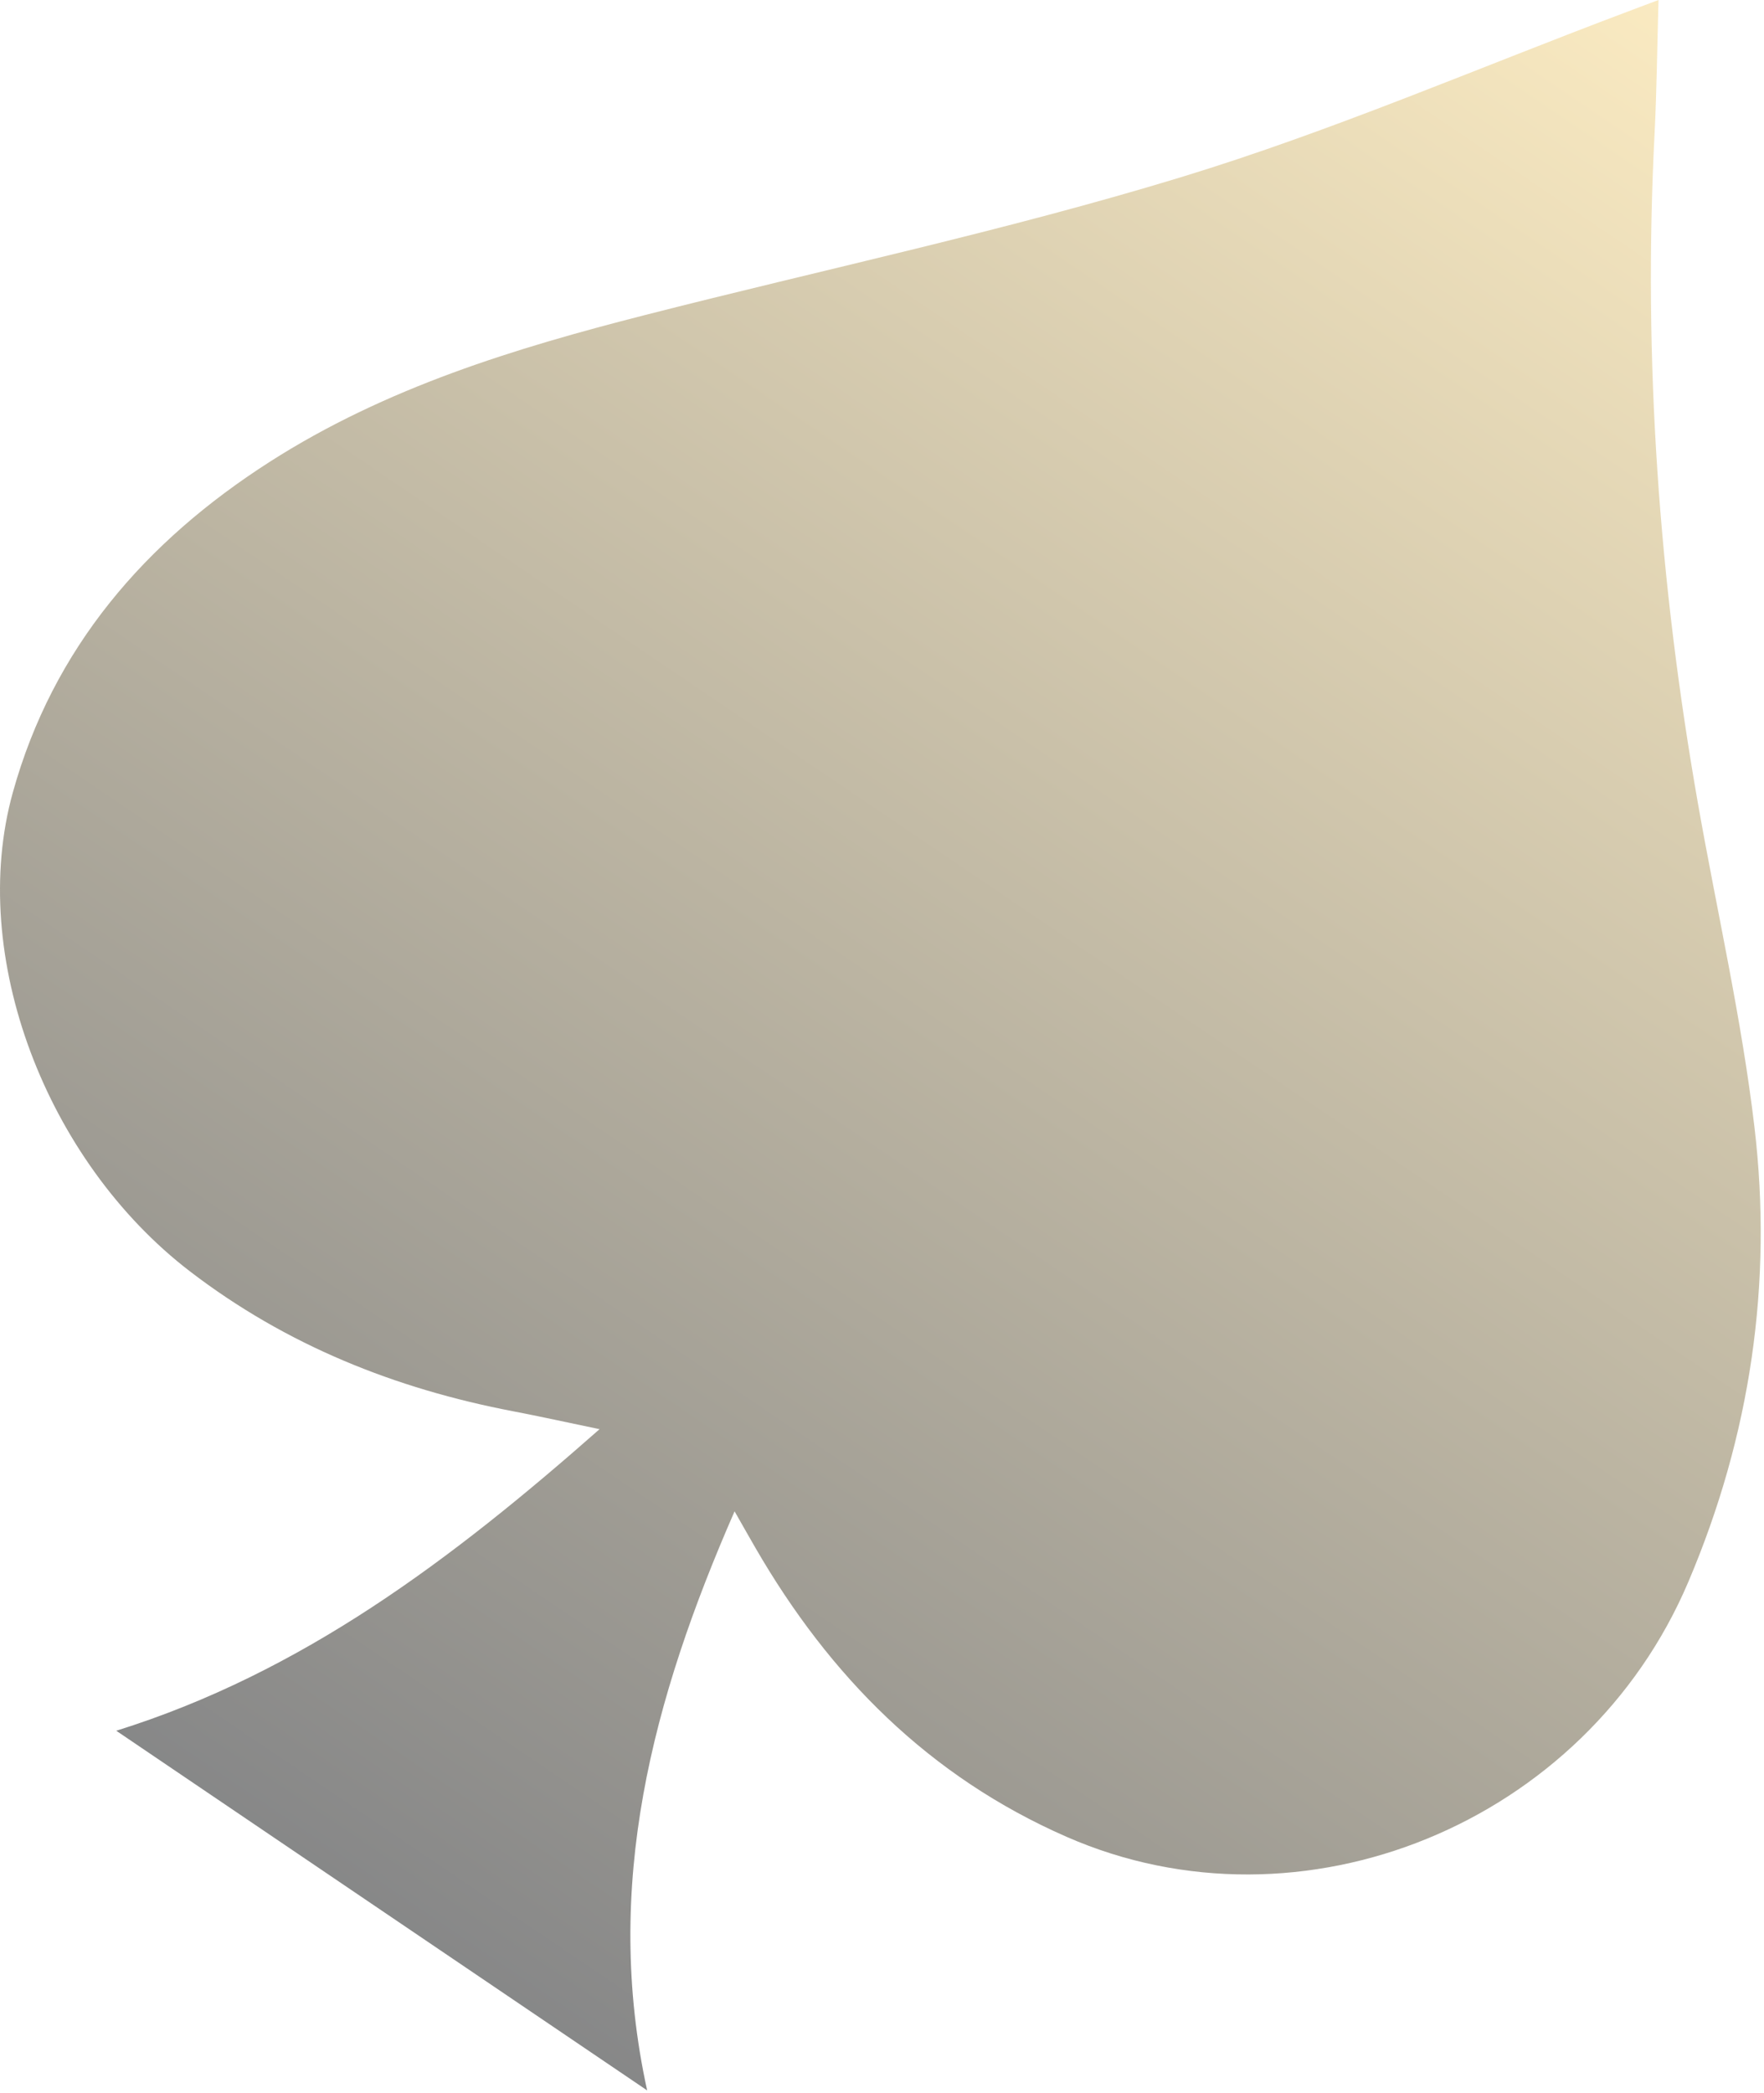
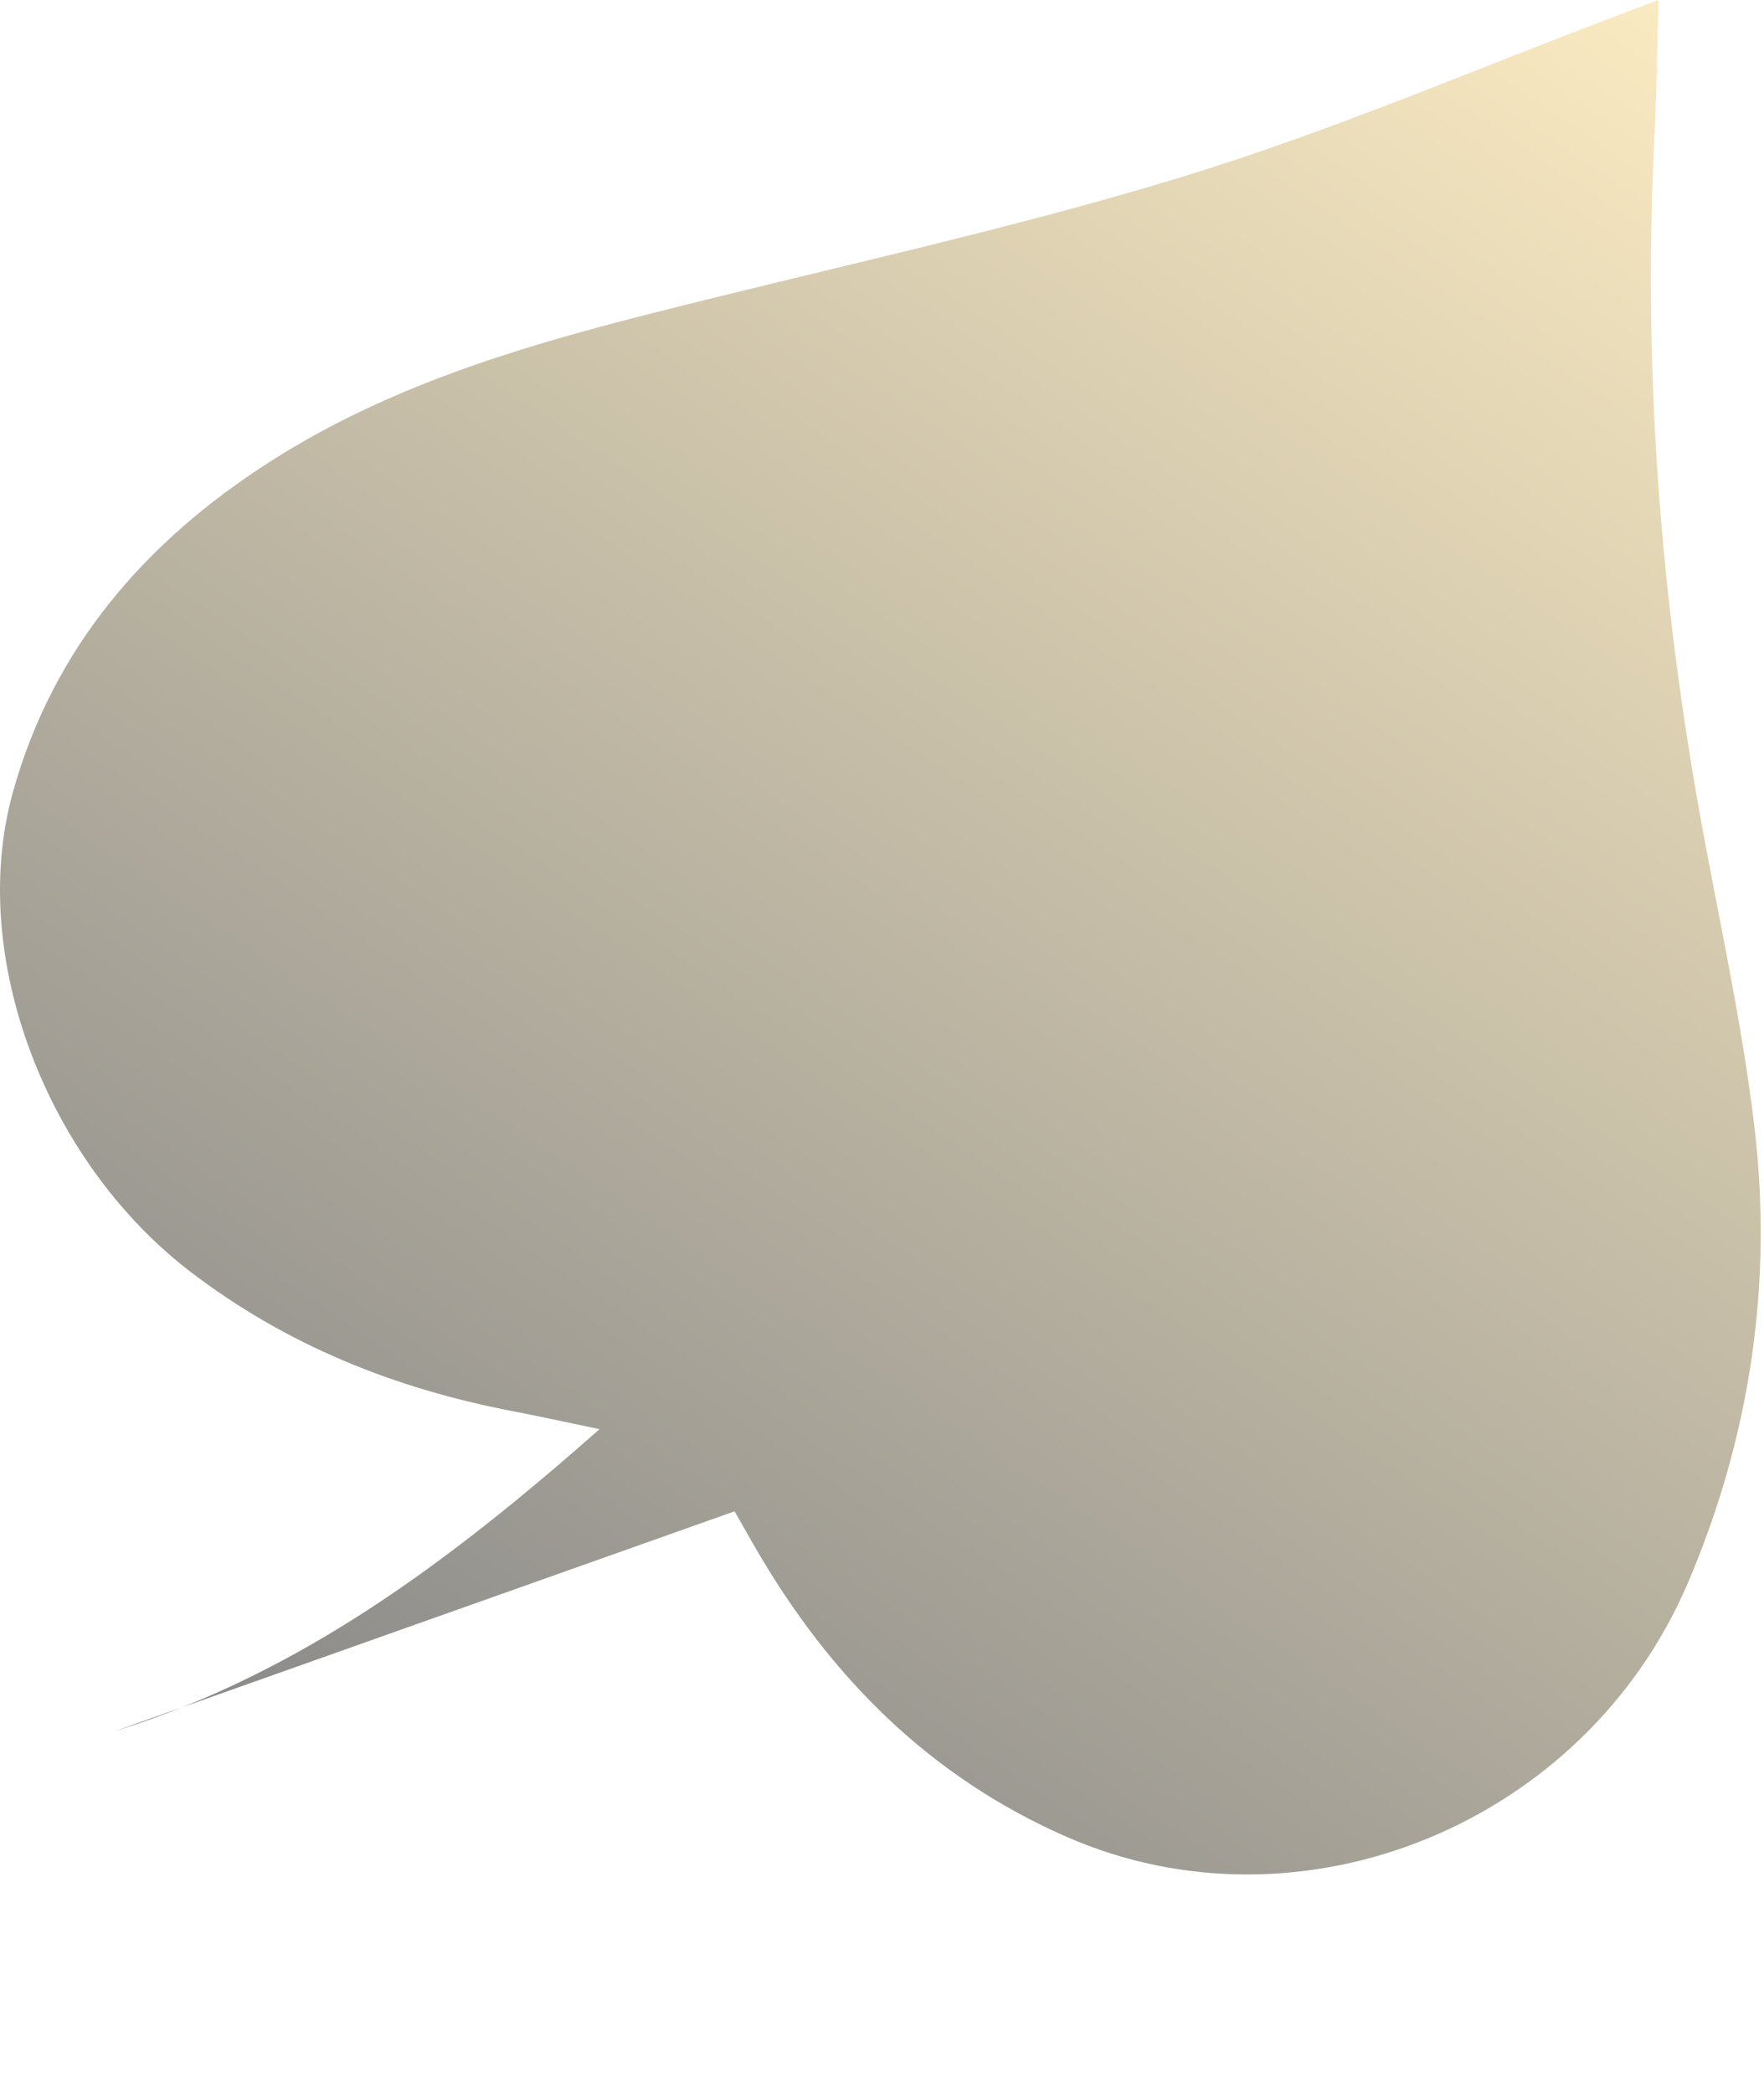
<svg xmlns="http://www.w3.org/2000/svg" width="258" height="306" viewBox="0 0 258 306" fill="none">
-   <path opacity="0.5" d="M17.002 253.028C44.199 244.526 66.029 228.031 87.691 208.94C82.799 207.925 78.965 207.072 75.103 206.333C57.762 203.02 41.842 196.65 27.769 185.859C6.766 169.75 -4.754 139.737 1.87 115.878C7.743 94.721 21.251 79.164 39.447 67.52C56.412 56.663 75.283 50.921 94.421 46.037C120.538 39.367 146.937 33.77 172.721 25.91C194.882 19.156 216.342 9.856 238.111 1.677C239.392 1.201 240.67 0.713 242.571 0C242.374 6.85 242.316 13.231 241.992 19.605C240.303 52.569 242.661 85.156 248.336 117.446C251.115 133.243 254.737 148.914 256.611 164.837C259.288 187.549 256.052 209.826 246.929 231.274C231.911 266.616 190.398 283.595 156.004 268.54C135.916 259.747 121.354 245.077 110.484 226.283C109.59 224.744 108.717 223.188 107.438 220.949C95.437 248.386 88.106 275.693 94.65 305.608L16.995 253.023L17.002 253.028Z" fill="url(#paint0_linear_194_63)" />
+   <path opacity="0.5" d="M17.002 253.028C44.199 244.526 66.029 228.031 87.691 208.94C82.799 207.925 78.965 207.072 75.103 206.333C57.762 203.02 41.842 196.65 27.769 185.859C6.766 169.75 -4.754 139.737 1.87 115.878C7.743 94.721 21.251 79.164 39.447 67.52C56.412 56.663 75.283 50.921 94.421 46.037C120.538 39.367 146.937 33.77 172.721 25.91C194.882 19.156 216.342 9.856 238.111 1.677C239.392 1.201 240.67 0.713 242.571 0C242.374 6.85 242.316 13.231 241.992 19.605C240.303 52.569 242.661 85.156 248.336 117.446C251.115 133.243 254.737 148.914 256.611 164.837C259.288 187.549 256.052 209.826 246.929 231.274C231.911 266.616 190.398 283.595 156.004 268.54C135.916 259.747 121.354 245.077 110.484 226.283C109.59 224.744 108.717 223.188 107.438 220.949L16.995 253.023L17.002 253.028Z" fill="url(#paint0_linear_194_63)" />
  <defs>
    <linearGradient id="paint0_linear_194_63" x1="240.987" y1="-1.072" x2="52.6" y2="277.133" gradientUnits="userSpaceOnUse">
      <stop stop-color="#F6D684" />
      <stop offset="1" stop-color="#101112" />
    </linearGradient>
  </defs>
</svg>